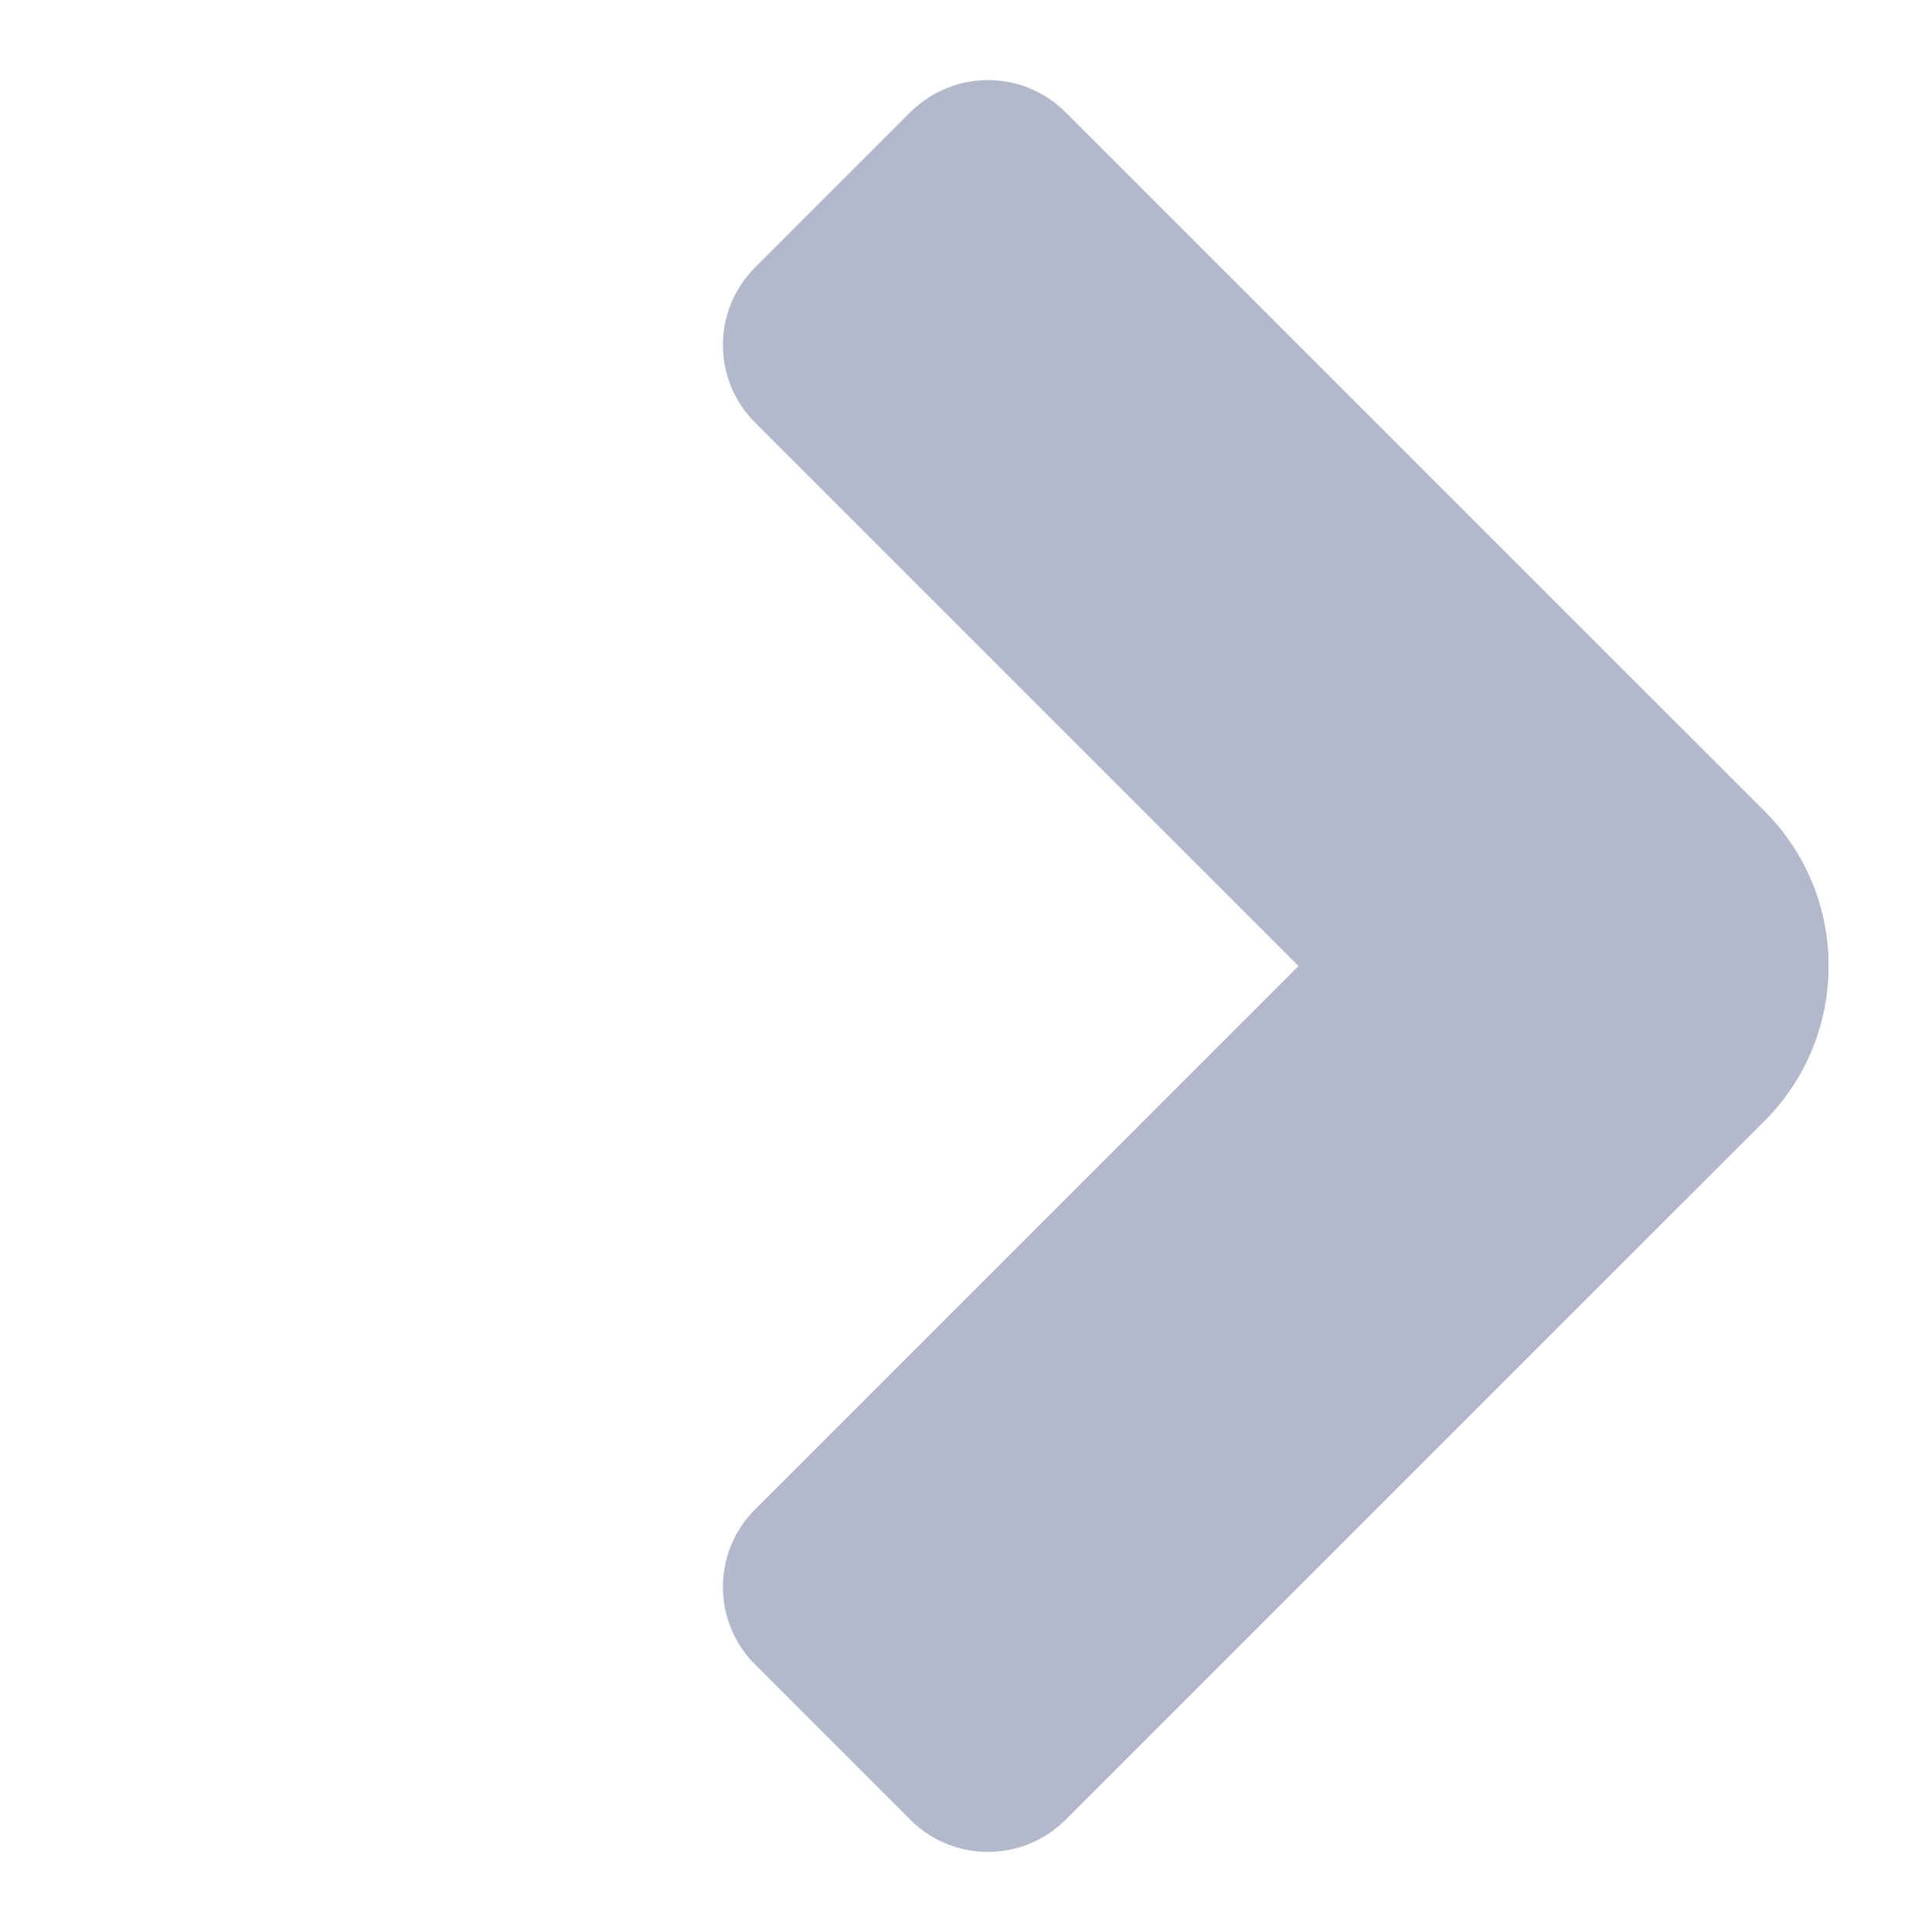
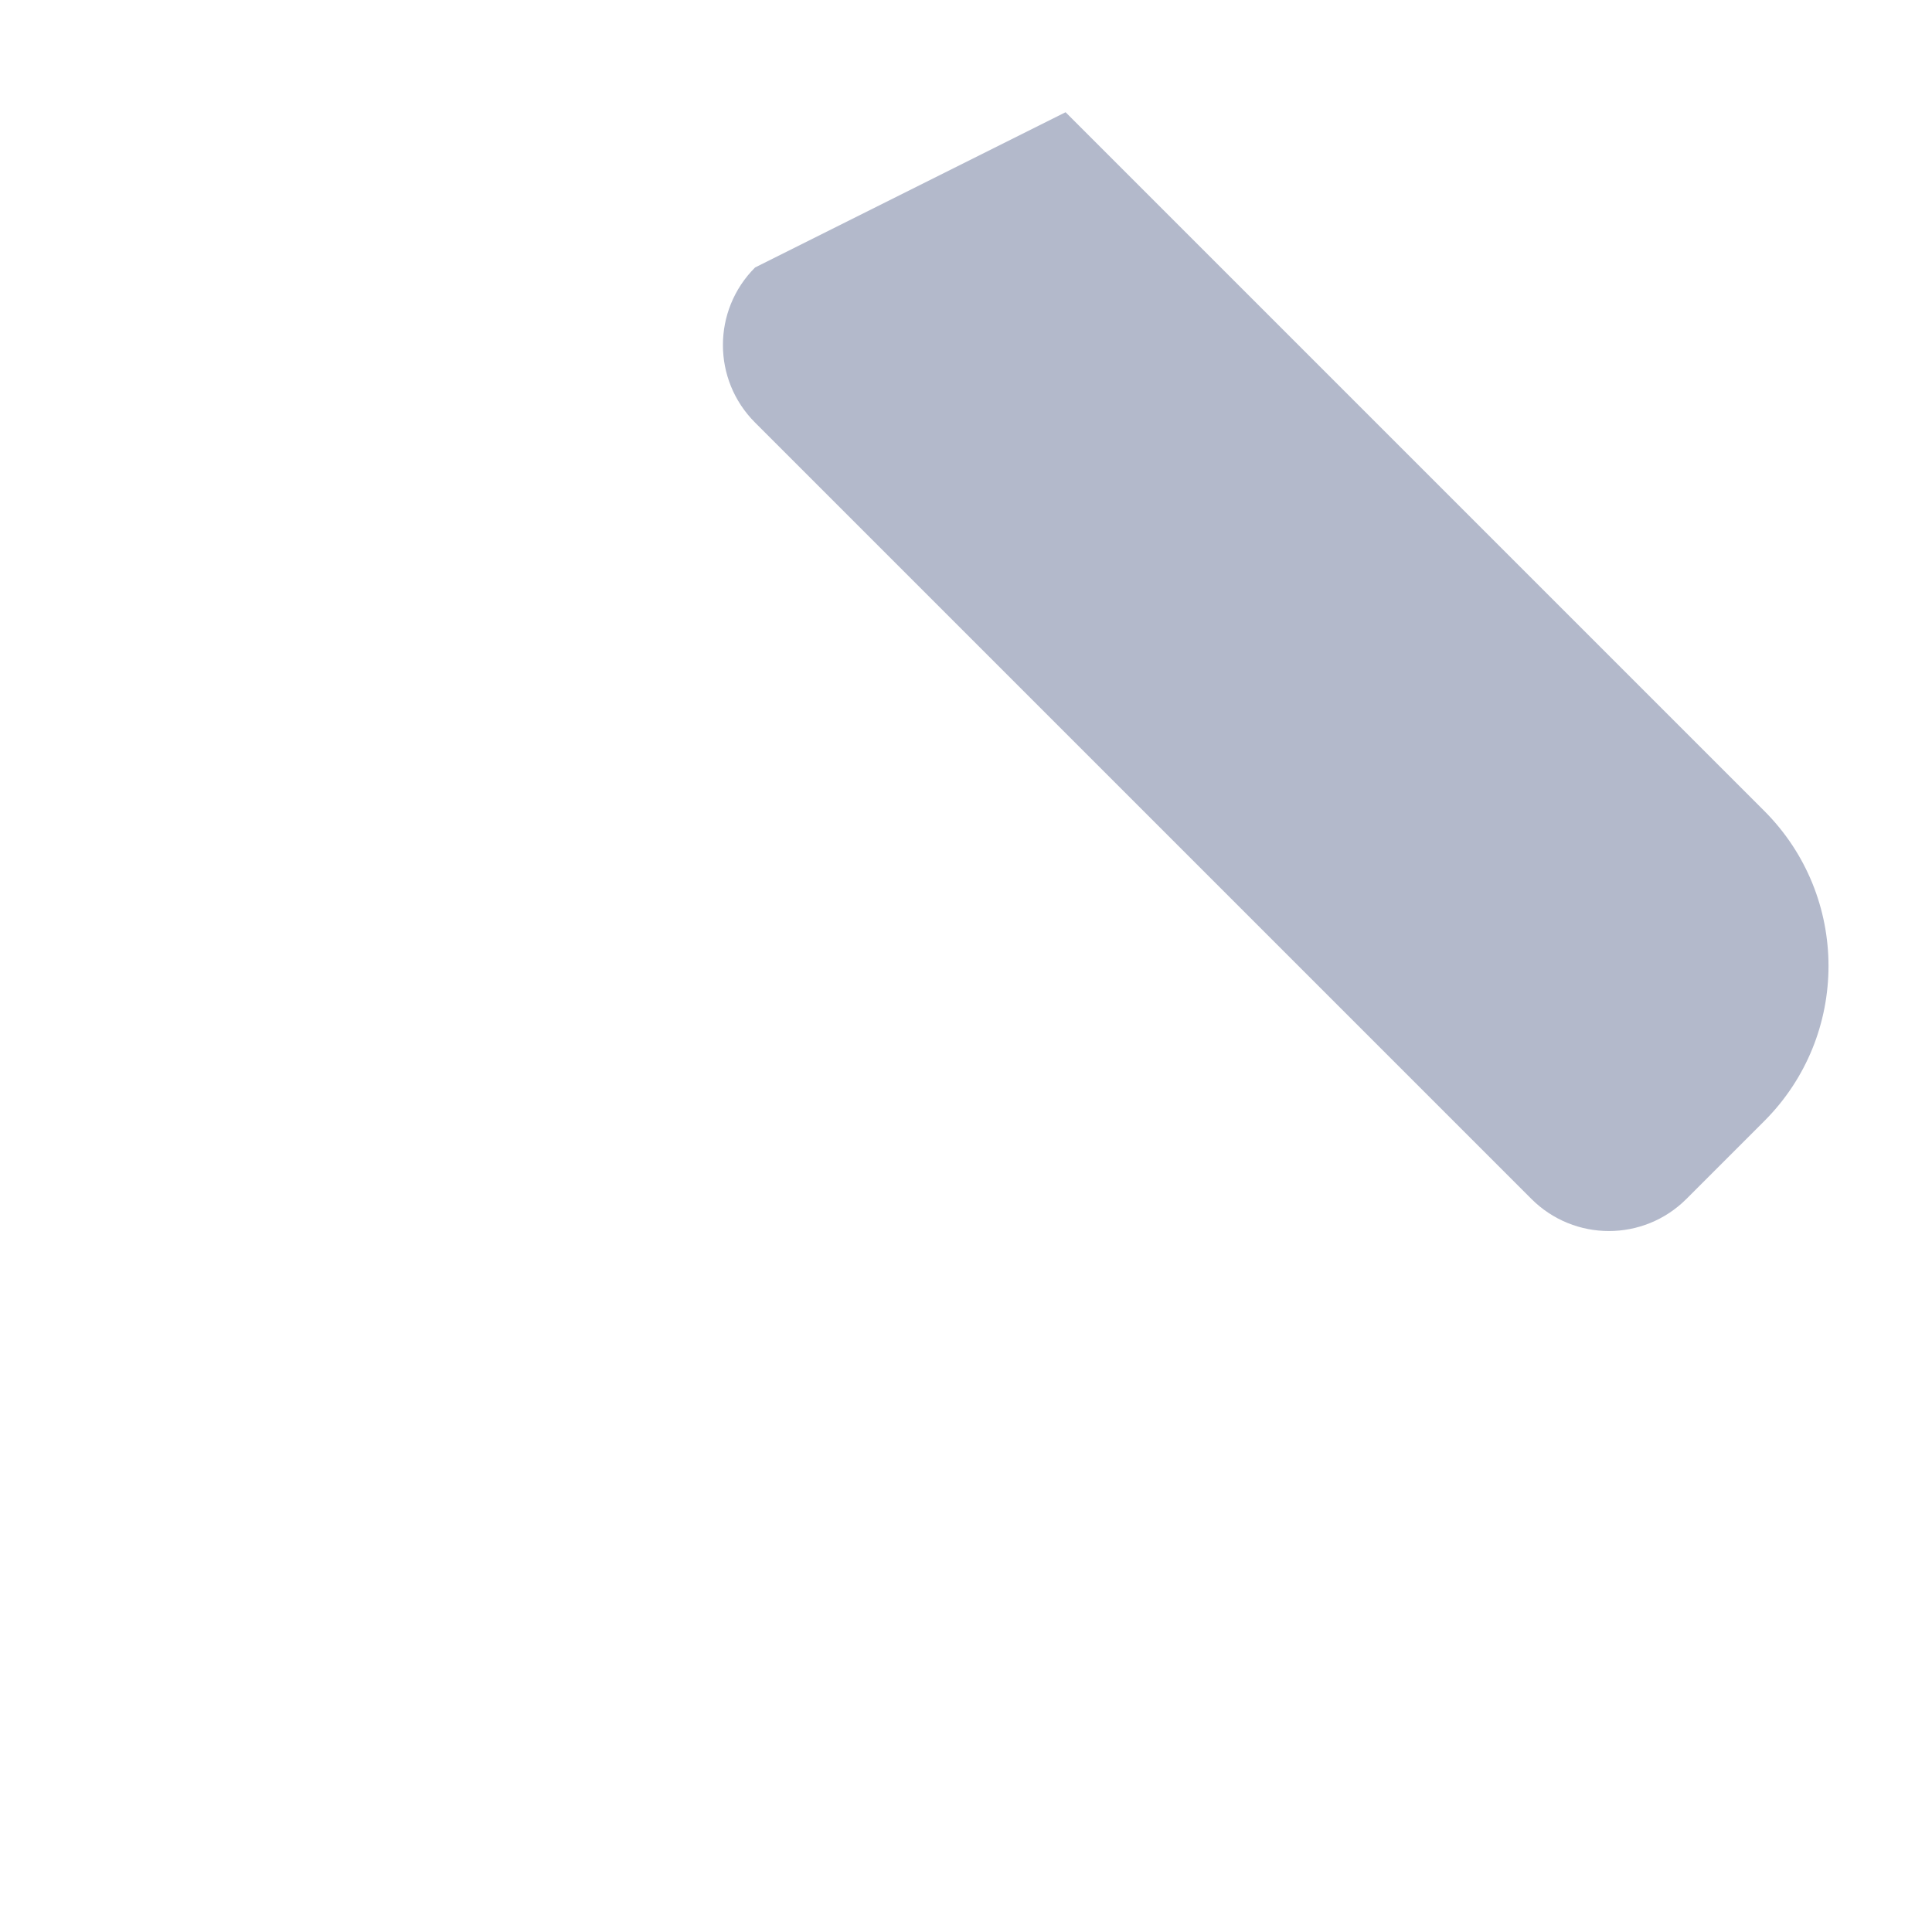
<svg xmlns="http://www.w3.org/2000/svg" width="11" height="11" viewBox="0 0 11 11" fill="none">
-   <path d="M6.067 0.639C5.823 0.395 5.427 0.395 5.183 0.639L4.299 1.523C4.055 1.767 4.055 2.162 4.299 2.406L8.719 6.826C8.963 7.07 9.358 7.07 9.602 6.826L10.044 6.384C10.533 5.896 10.533 5.104 10.044 4.616L6.067 0.639Z" fill="#B3B9CB" />
-   <path d="M10.044 6.384C10.533 5.896 10.533 5.104 10.044 4.616L9.602 4.174C9.358 3.93 8.963 3.93 8.719 4.174L4.299 8.594C4.055 8.838 4.055 9.233 4.299 9.477L5.183 10.361C5.427 10.605 5.823 10.605 6.067 10.361L10.044 6.384Z" fill="#B3B9CB" />
+   <path d="M6.067 0.639L4.299 1.523C4.055 1.767 4.055 2.162 4.299 2.406L8.719 6.826C8.963 7.07 9.358 7.07 9.602 6.826L10.044 6.384C10.533 5.896 10.533 5.104 10.044 4.616L6.067 0.639Z" fill="#B3B9CB" />
</svg>